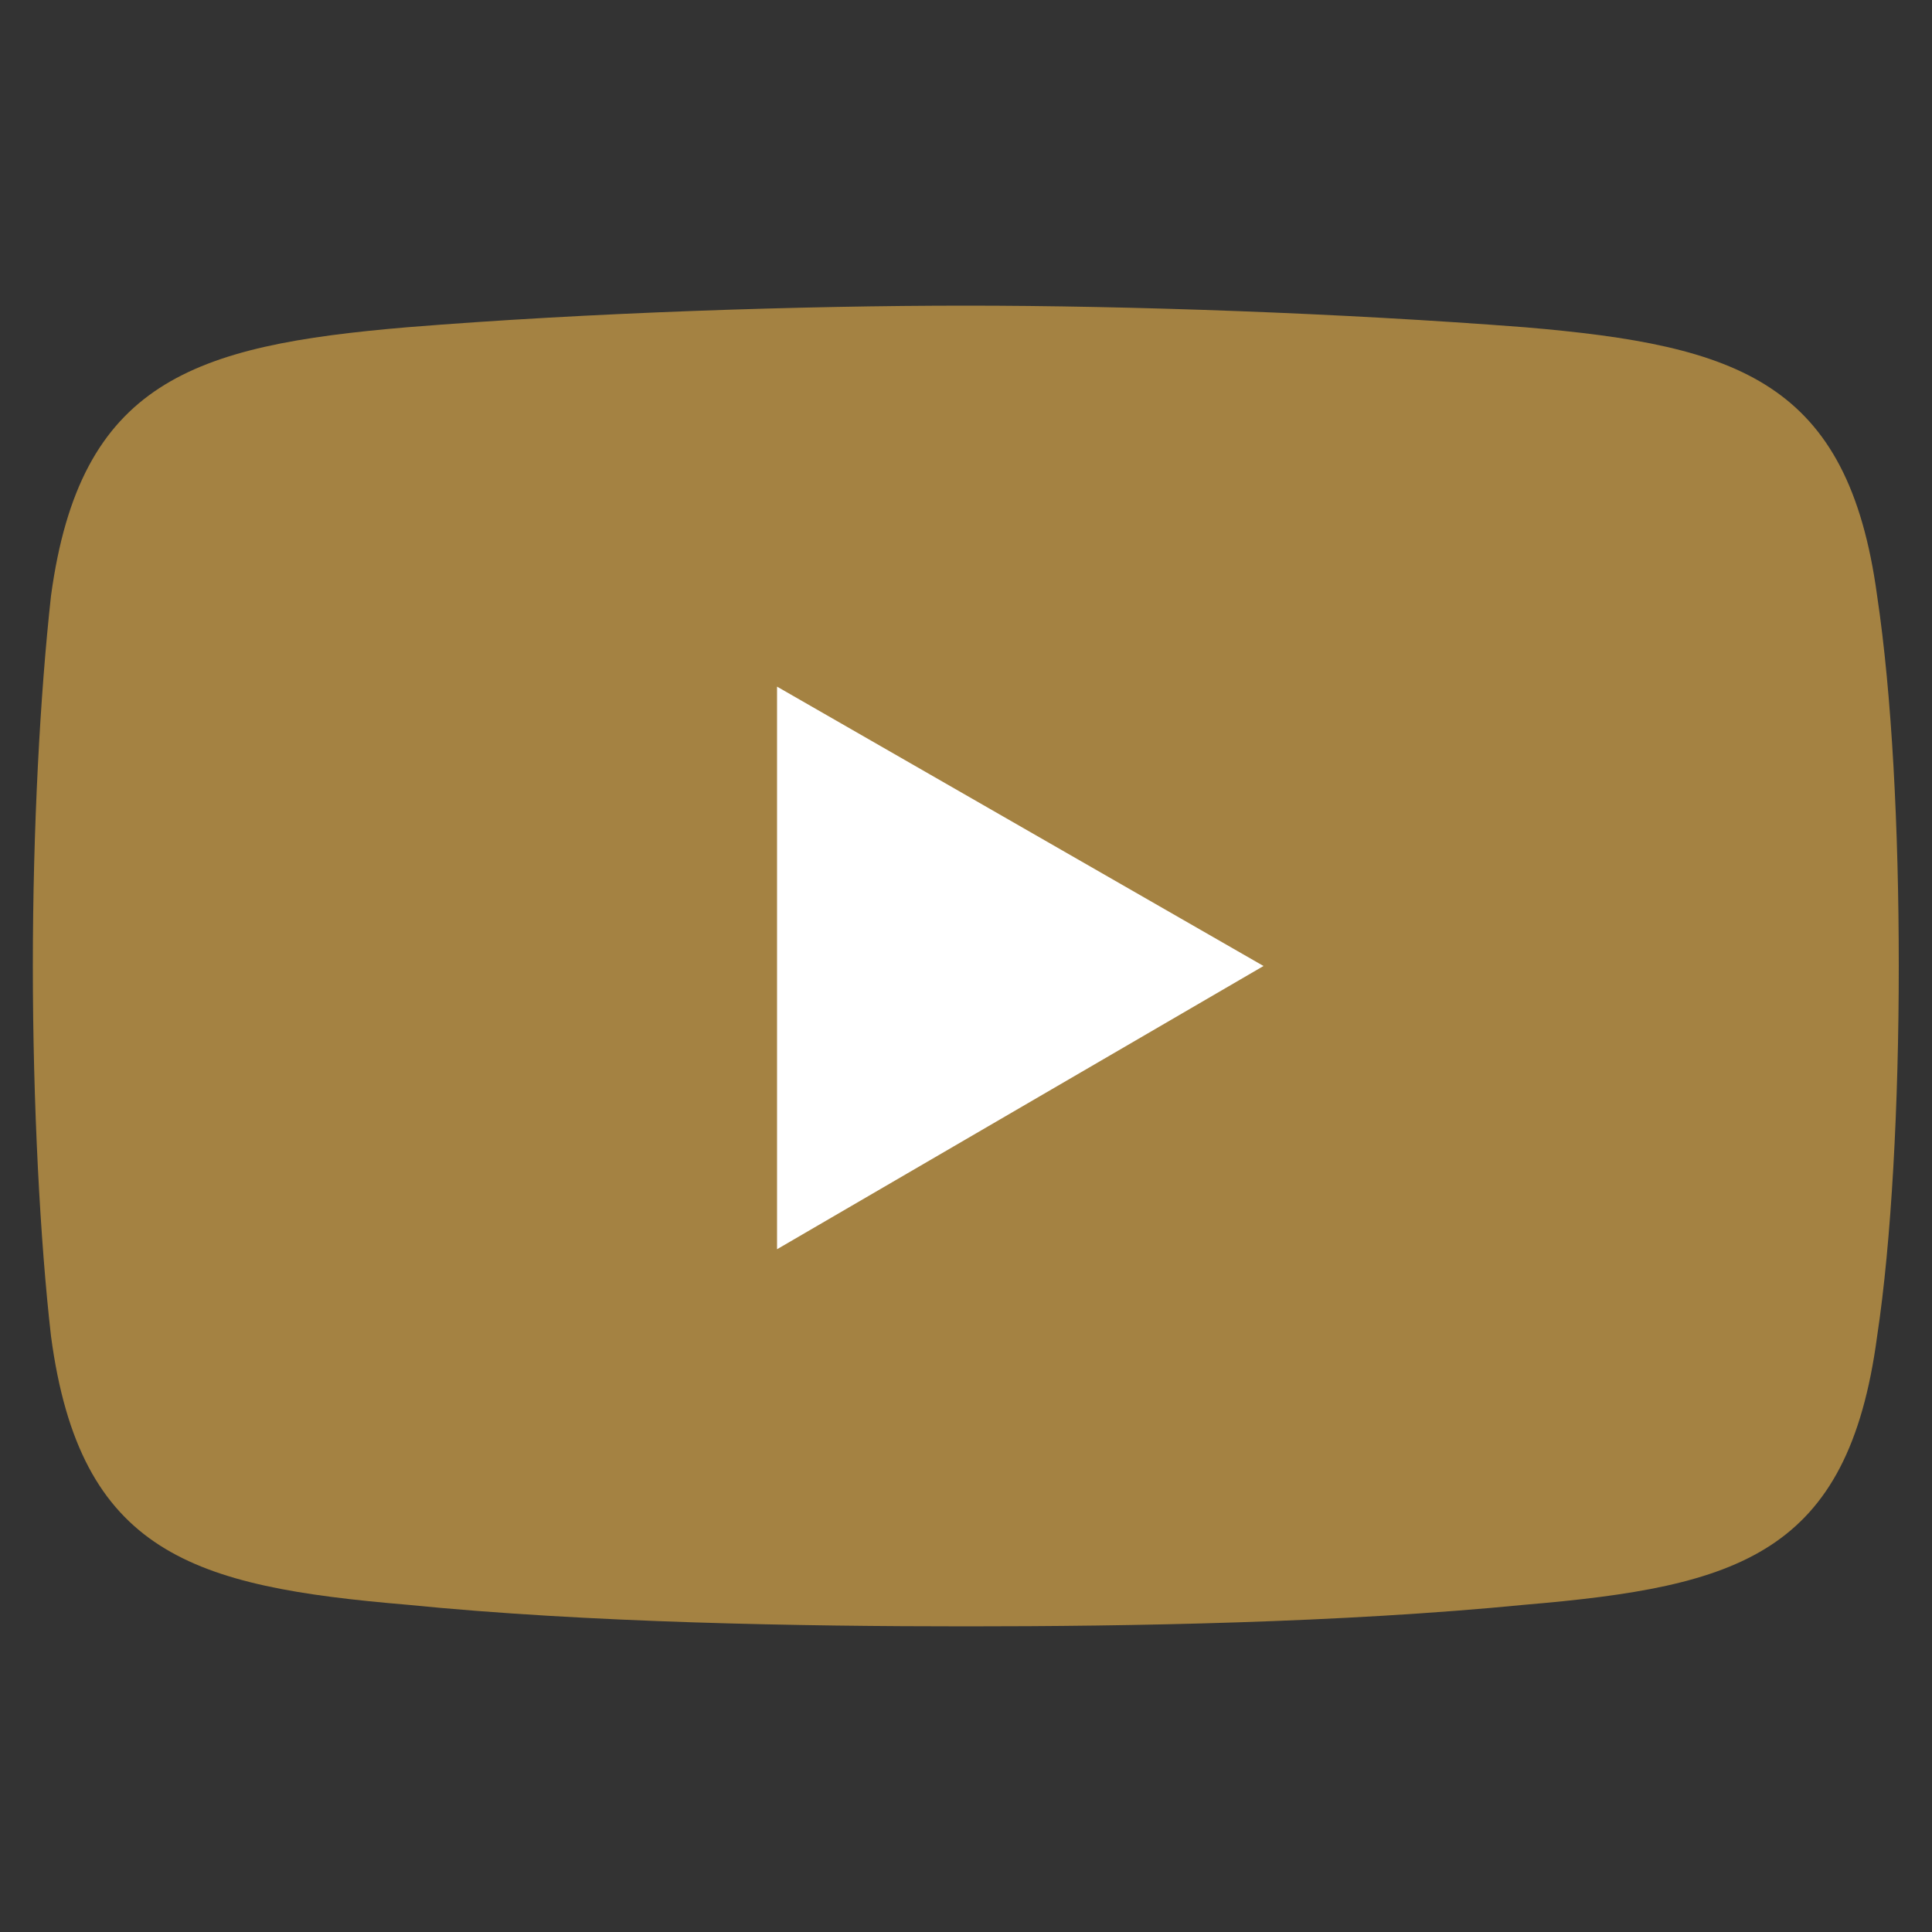
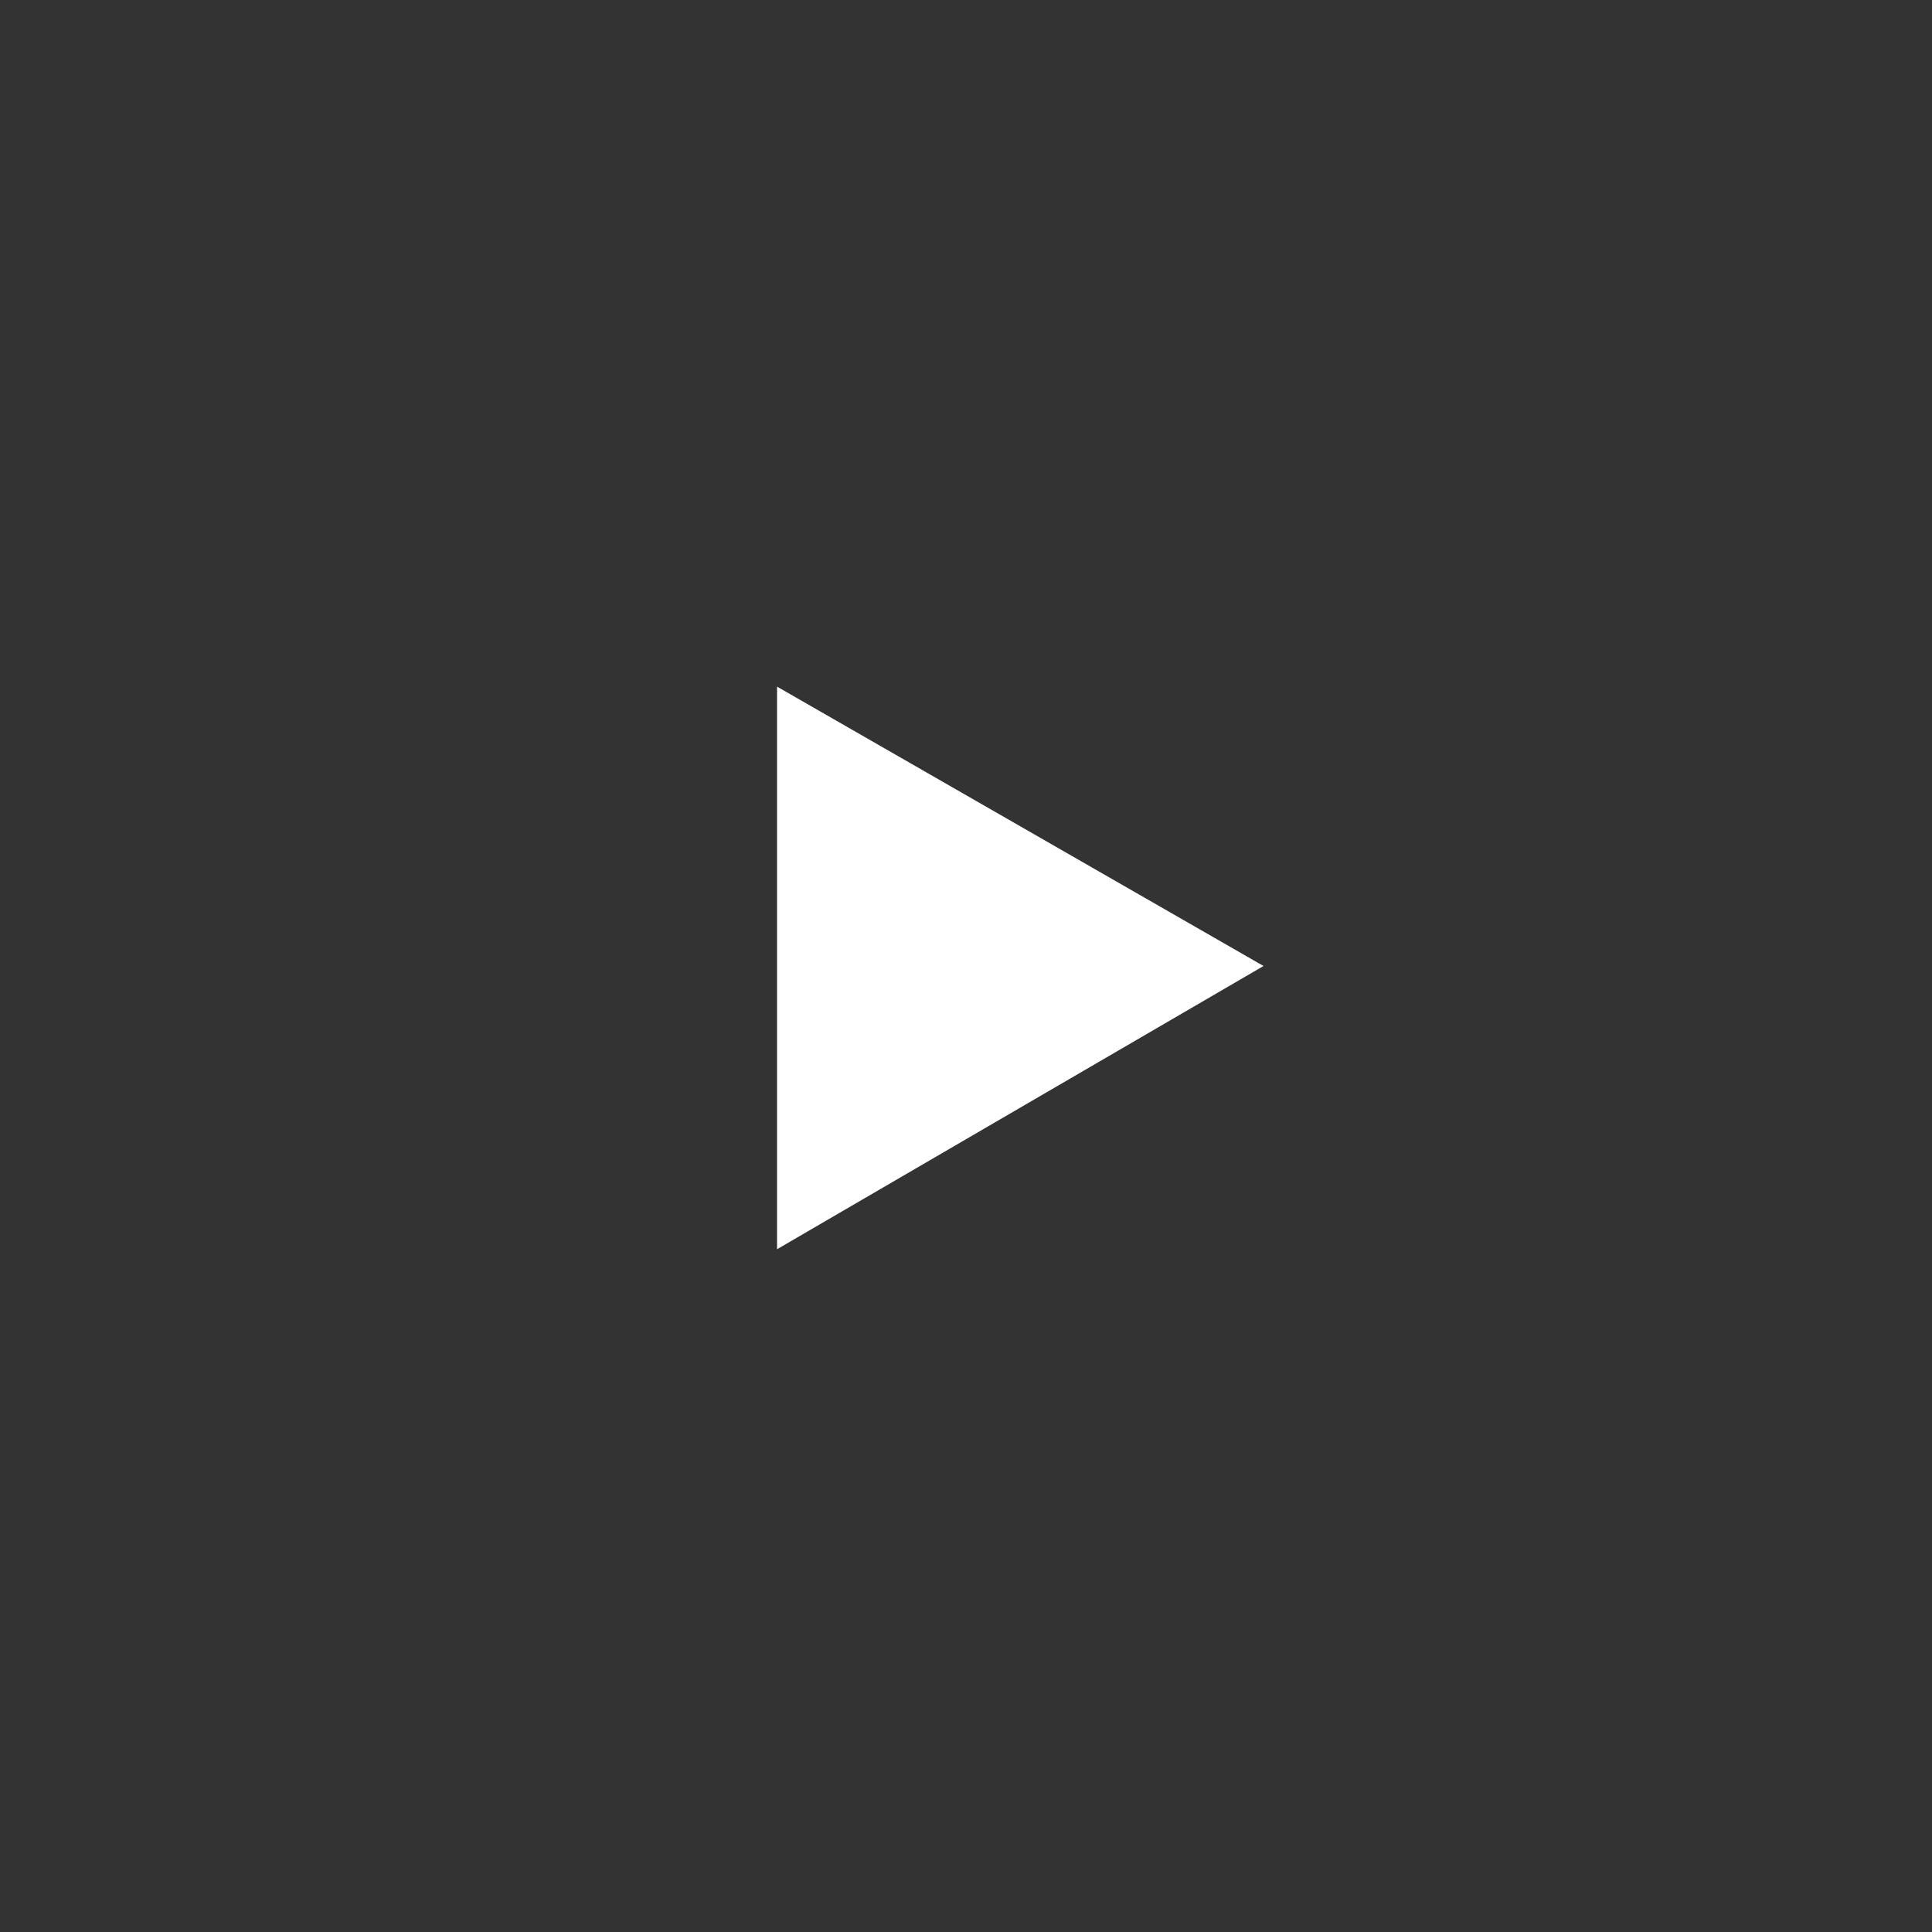
<svg xmlns="http://www.w3.org/2000/svg" id="Layer_1" data-name="Layer 1" viewBox="0 0 50 50">
  <rect x="0" y="0" width="50" height="50" fill="#333333" stroke="none" />
  <defs>
    <style>
      .cls-1 {
        fill: #a48242;
      }

      .cls-1, .cls-2 {
        fill-rule: evenodd;
        stroke-width: 0px;
      }

      .cls-2 {
        fill: #fff;
      }
    </style>
  </defs>
-   <path class="cls-1" d="m10.53,8.47c4.7-.38,10.24-.56,14.47-.56h0c4.23,0,9.68.19,14.47.56,5.54.47,8.36,1.41,9.11,6.95.38,2.54.56,6.01.56,9.58h0c0,3.57-.19,7.14-.56,9.58-.75,5.64-3.57,6.48-9.11,6.95-4.79.47-10.24.56-14.47.56h0c-4.23,0-9.77-.09-14.47-.56-5.54-.47-8.46-1.32-9.21-6.95-.28-2.44-.47-6.01-.47-9.58h0c0-3.57.19-7.05.47-9.58.75-5.54,3.66-6.48,9.21-6.95h0Z" />
  <polygon class="cls-2" points="20.11 17.77 32.7 25 20.11 32.33 20.11 17.77" />
</svg>